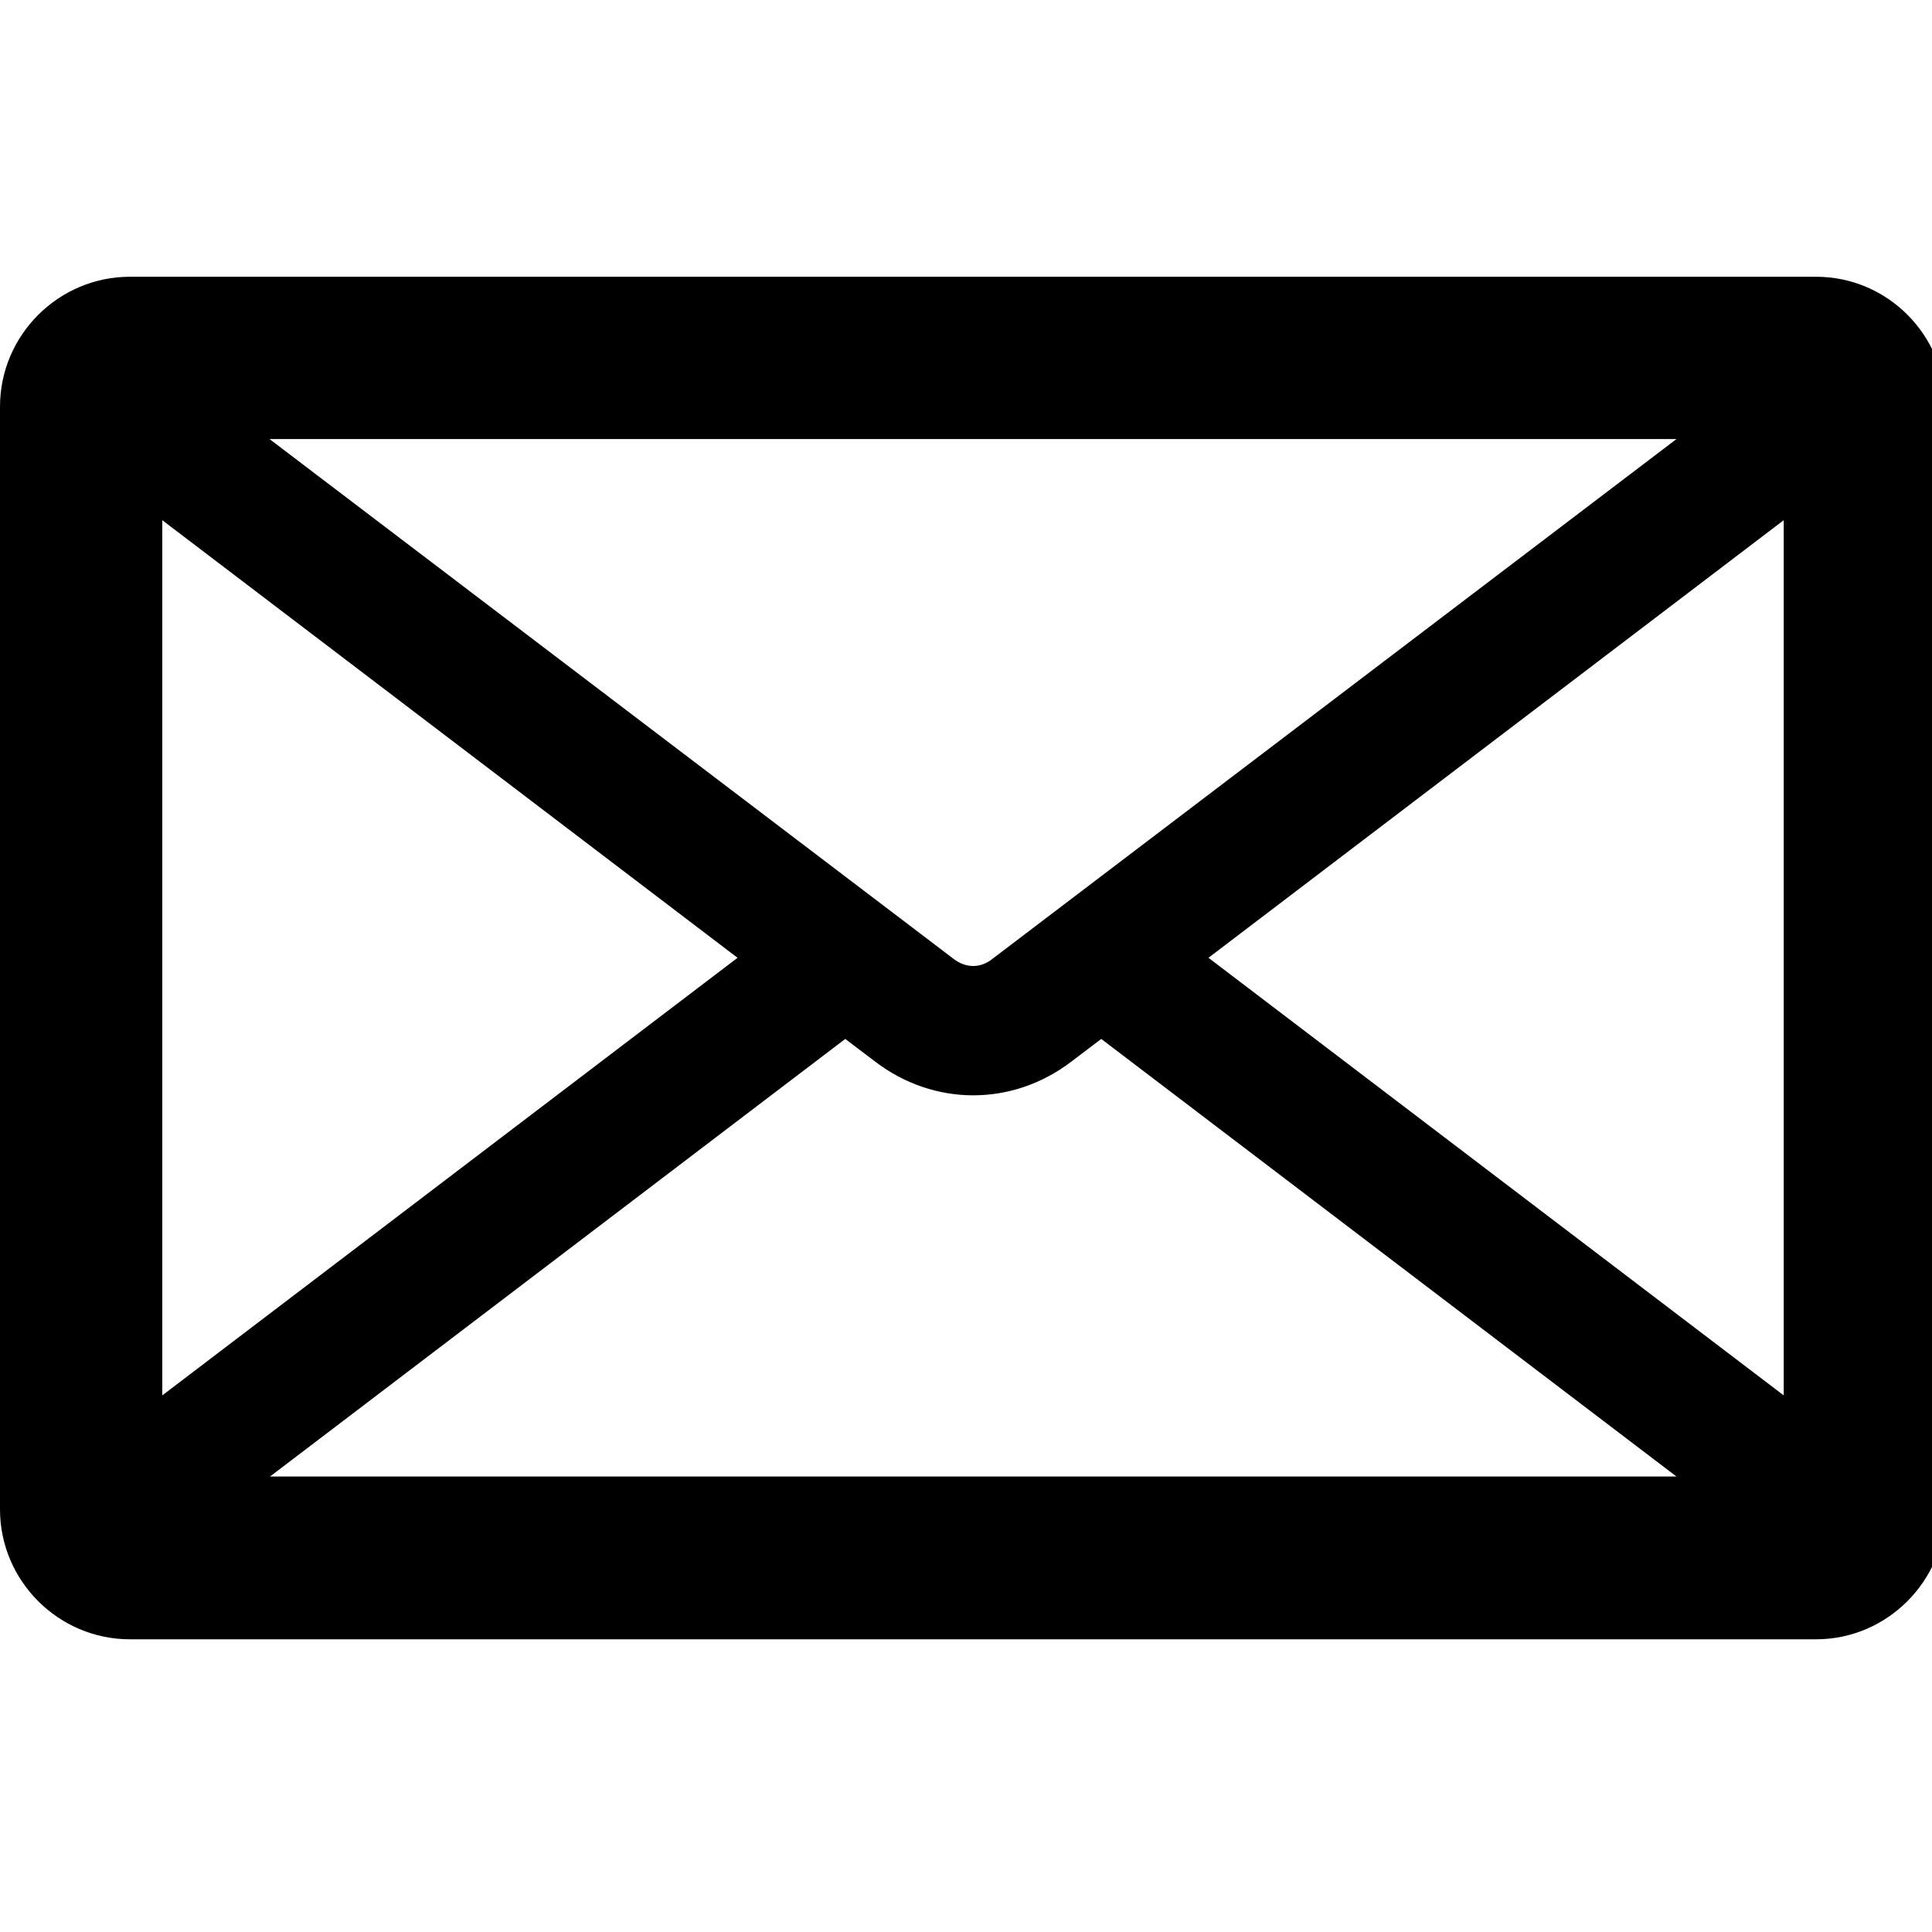
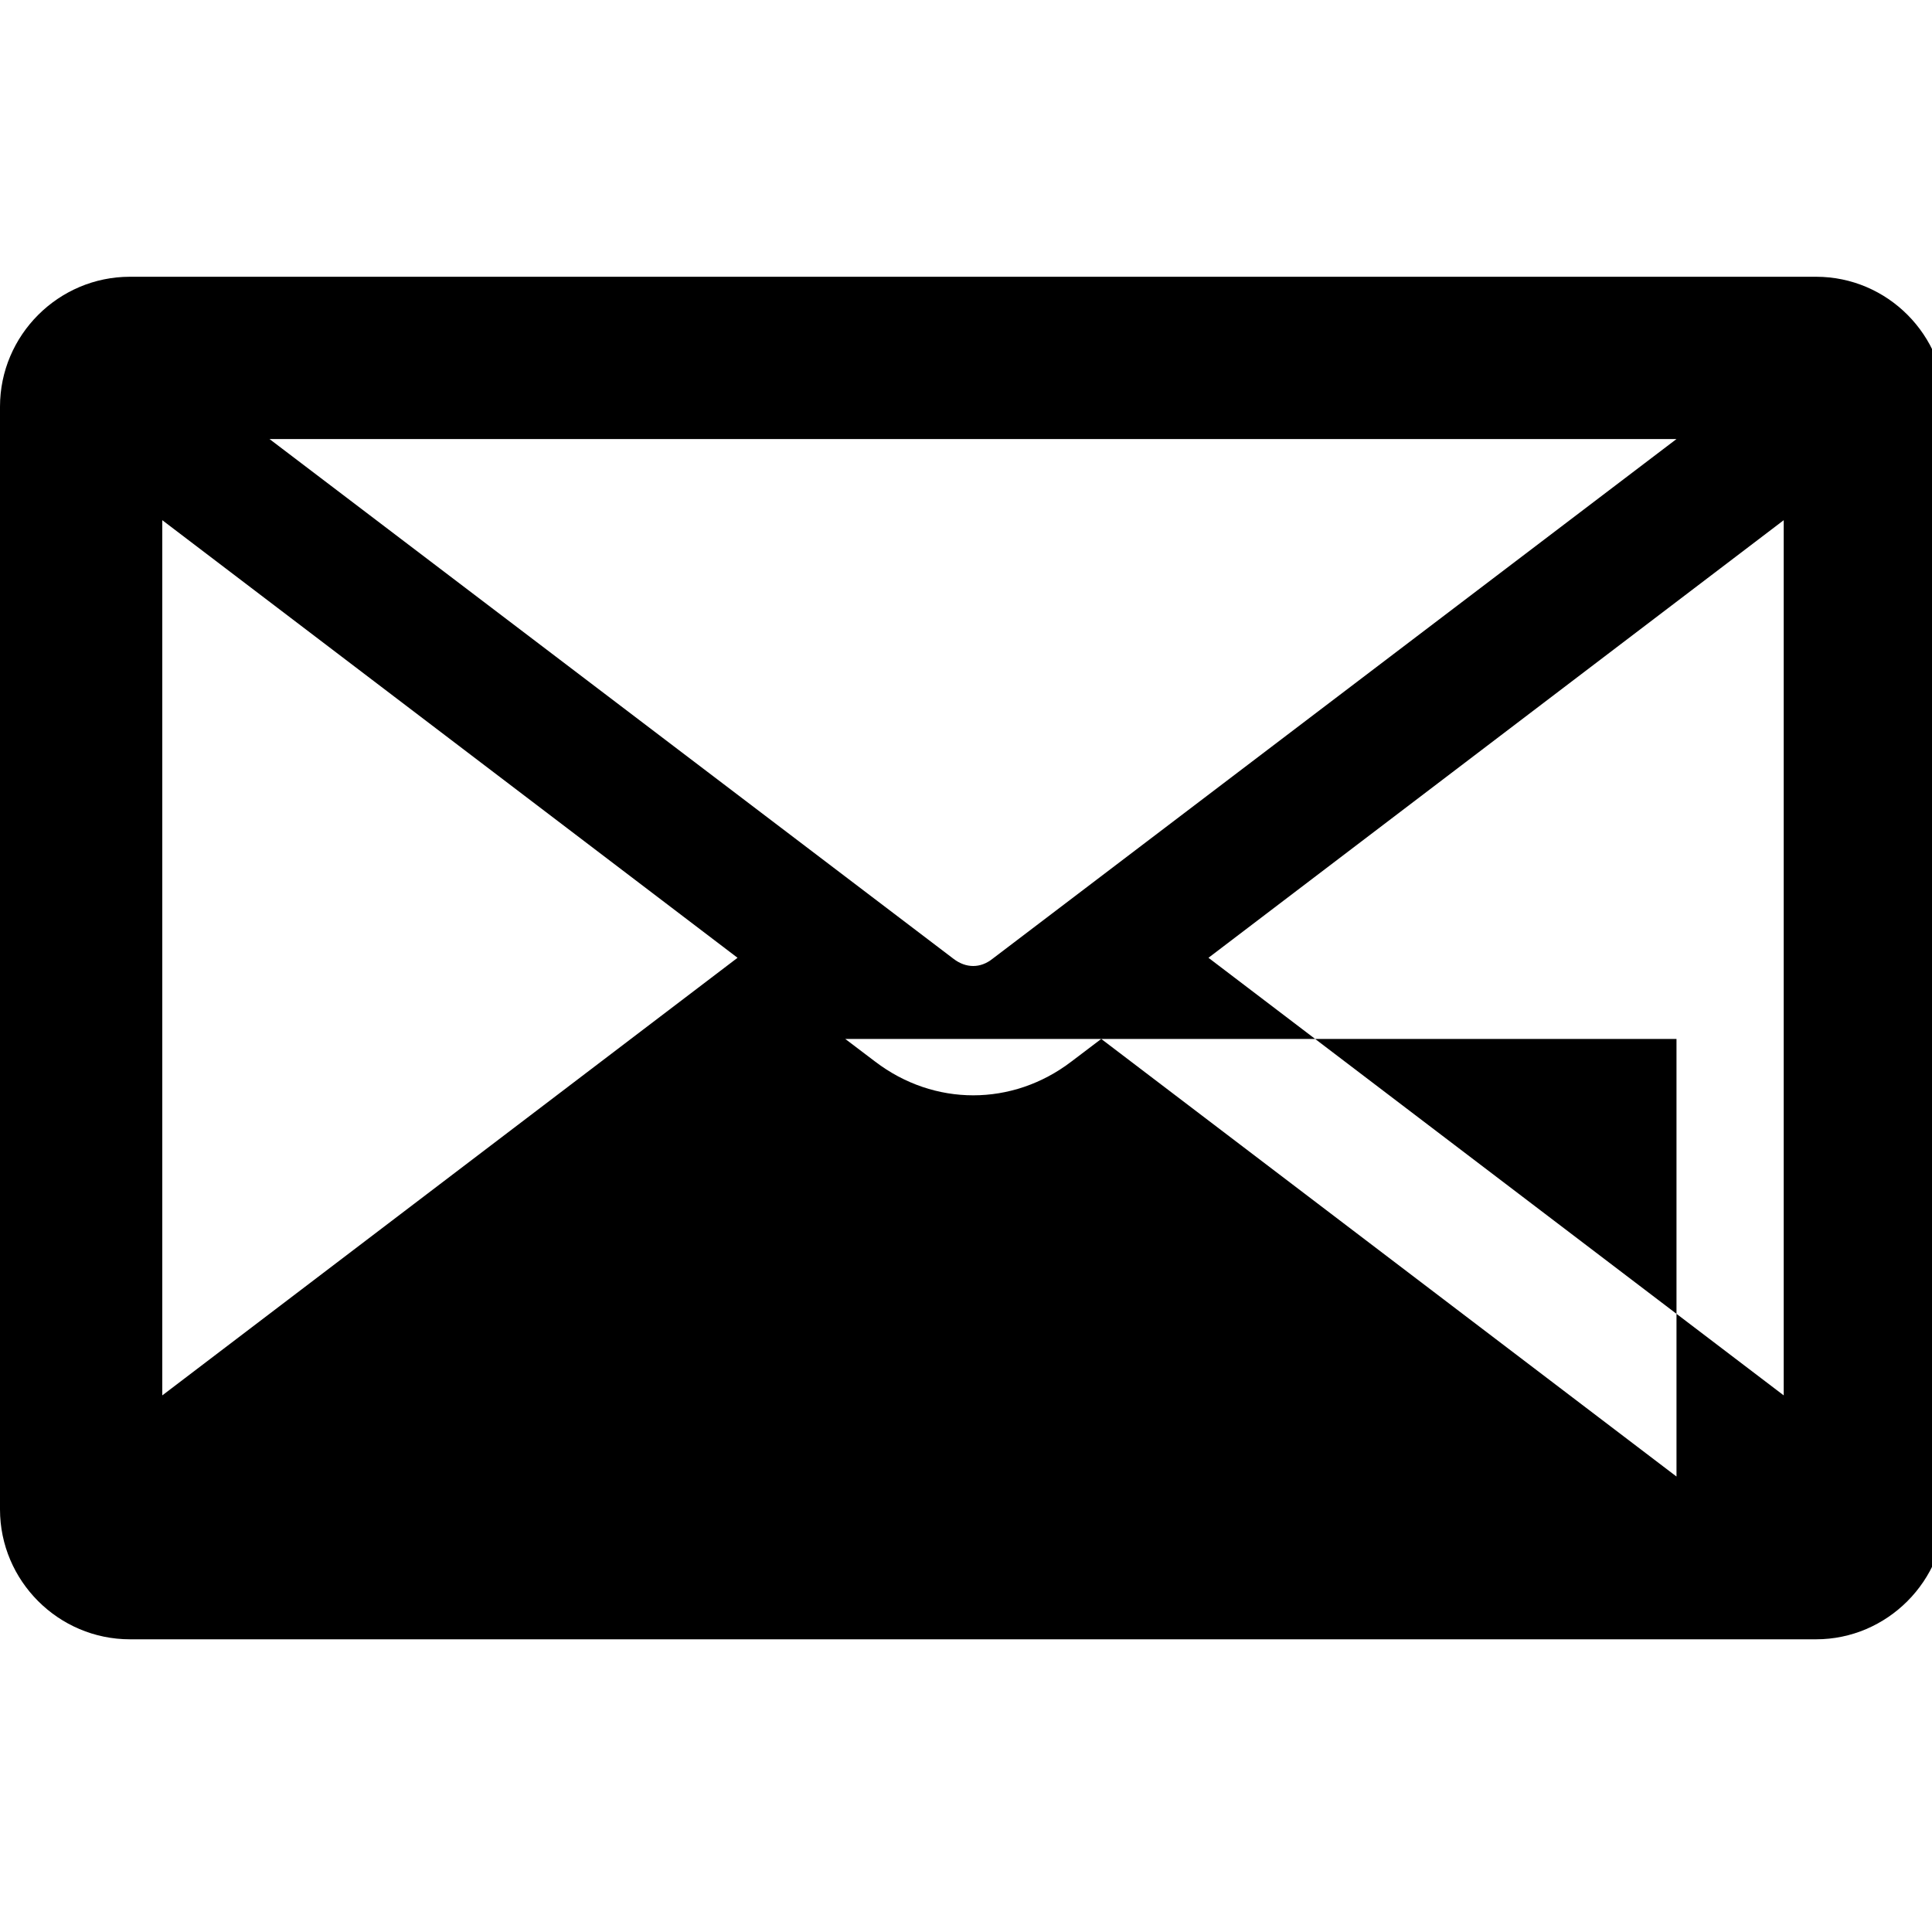
<svg xmlns="http://www.w3.org/2000/svg" version="1.1" id="Layer_1" x="0px" y="0px" viewBox="-105 197 400 400" style="enable-background:new -105 197 400 400;" xml:space="preserve">
  <style type="text/css">
	.st0{fill-rule:evenodd;clip-rule:evenodd;}
</style>
-   <path class="st0" d="M271,254.3c14.8,0,26.8,12.1,26.8,26.9v228.3c0,14.8-12.1,26.9-26.8,26.9H-78.1c-14.8,0-26.9-12.1-26.9-26.9  V281.2c0-14.8,12.1-26.9,26.9-26.9H271z M-49.2,287.9L92.4,395.5c2.6,2,5.6,2,8.1,0l141.6-107.6H-49.2z M-71.4,485.9l119.1-90.6  l-119.1-90.6V485.9z M242.1,502.7l-119.1-90.6l-6.2,4.7c-12.2,9.3-28.4,9.3-40.6,0l-6.2-4.7l-119.1,90.6H242.1z M264.3,304.7  l-119.1,90.6l119.1,90.6V304.7z" />
+   <path class="st0" d="M271,254.3c14.8,0,26.8,12.1,26.8,26.9v228.3c0,14.8-12.1,26.9-26.8,26.9H-78.1c-14.8,0-26.9-12.1-26.9-26.9  V281.2c0-14.8,12.1-26.9,26.9-26.9H271z M-49.2,287.9L92.4,395.5c2.6,2,5.6,2,8.1,0l141.6-107.6H-49.2z M-71.4,485.9l119.1-90.6  l-119.1-90.6V485.9z M242.1,502.7l-119.1-90.6l-6.2,4.7c-12.2,9.3-28.4,9.3-40.6,0l-6.2-4.7H242.1z M264.3,304.7  l-119.1,90.6l119.1,90.6V304.7z" />
</svg>